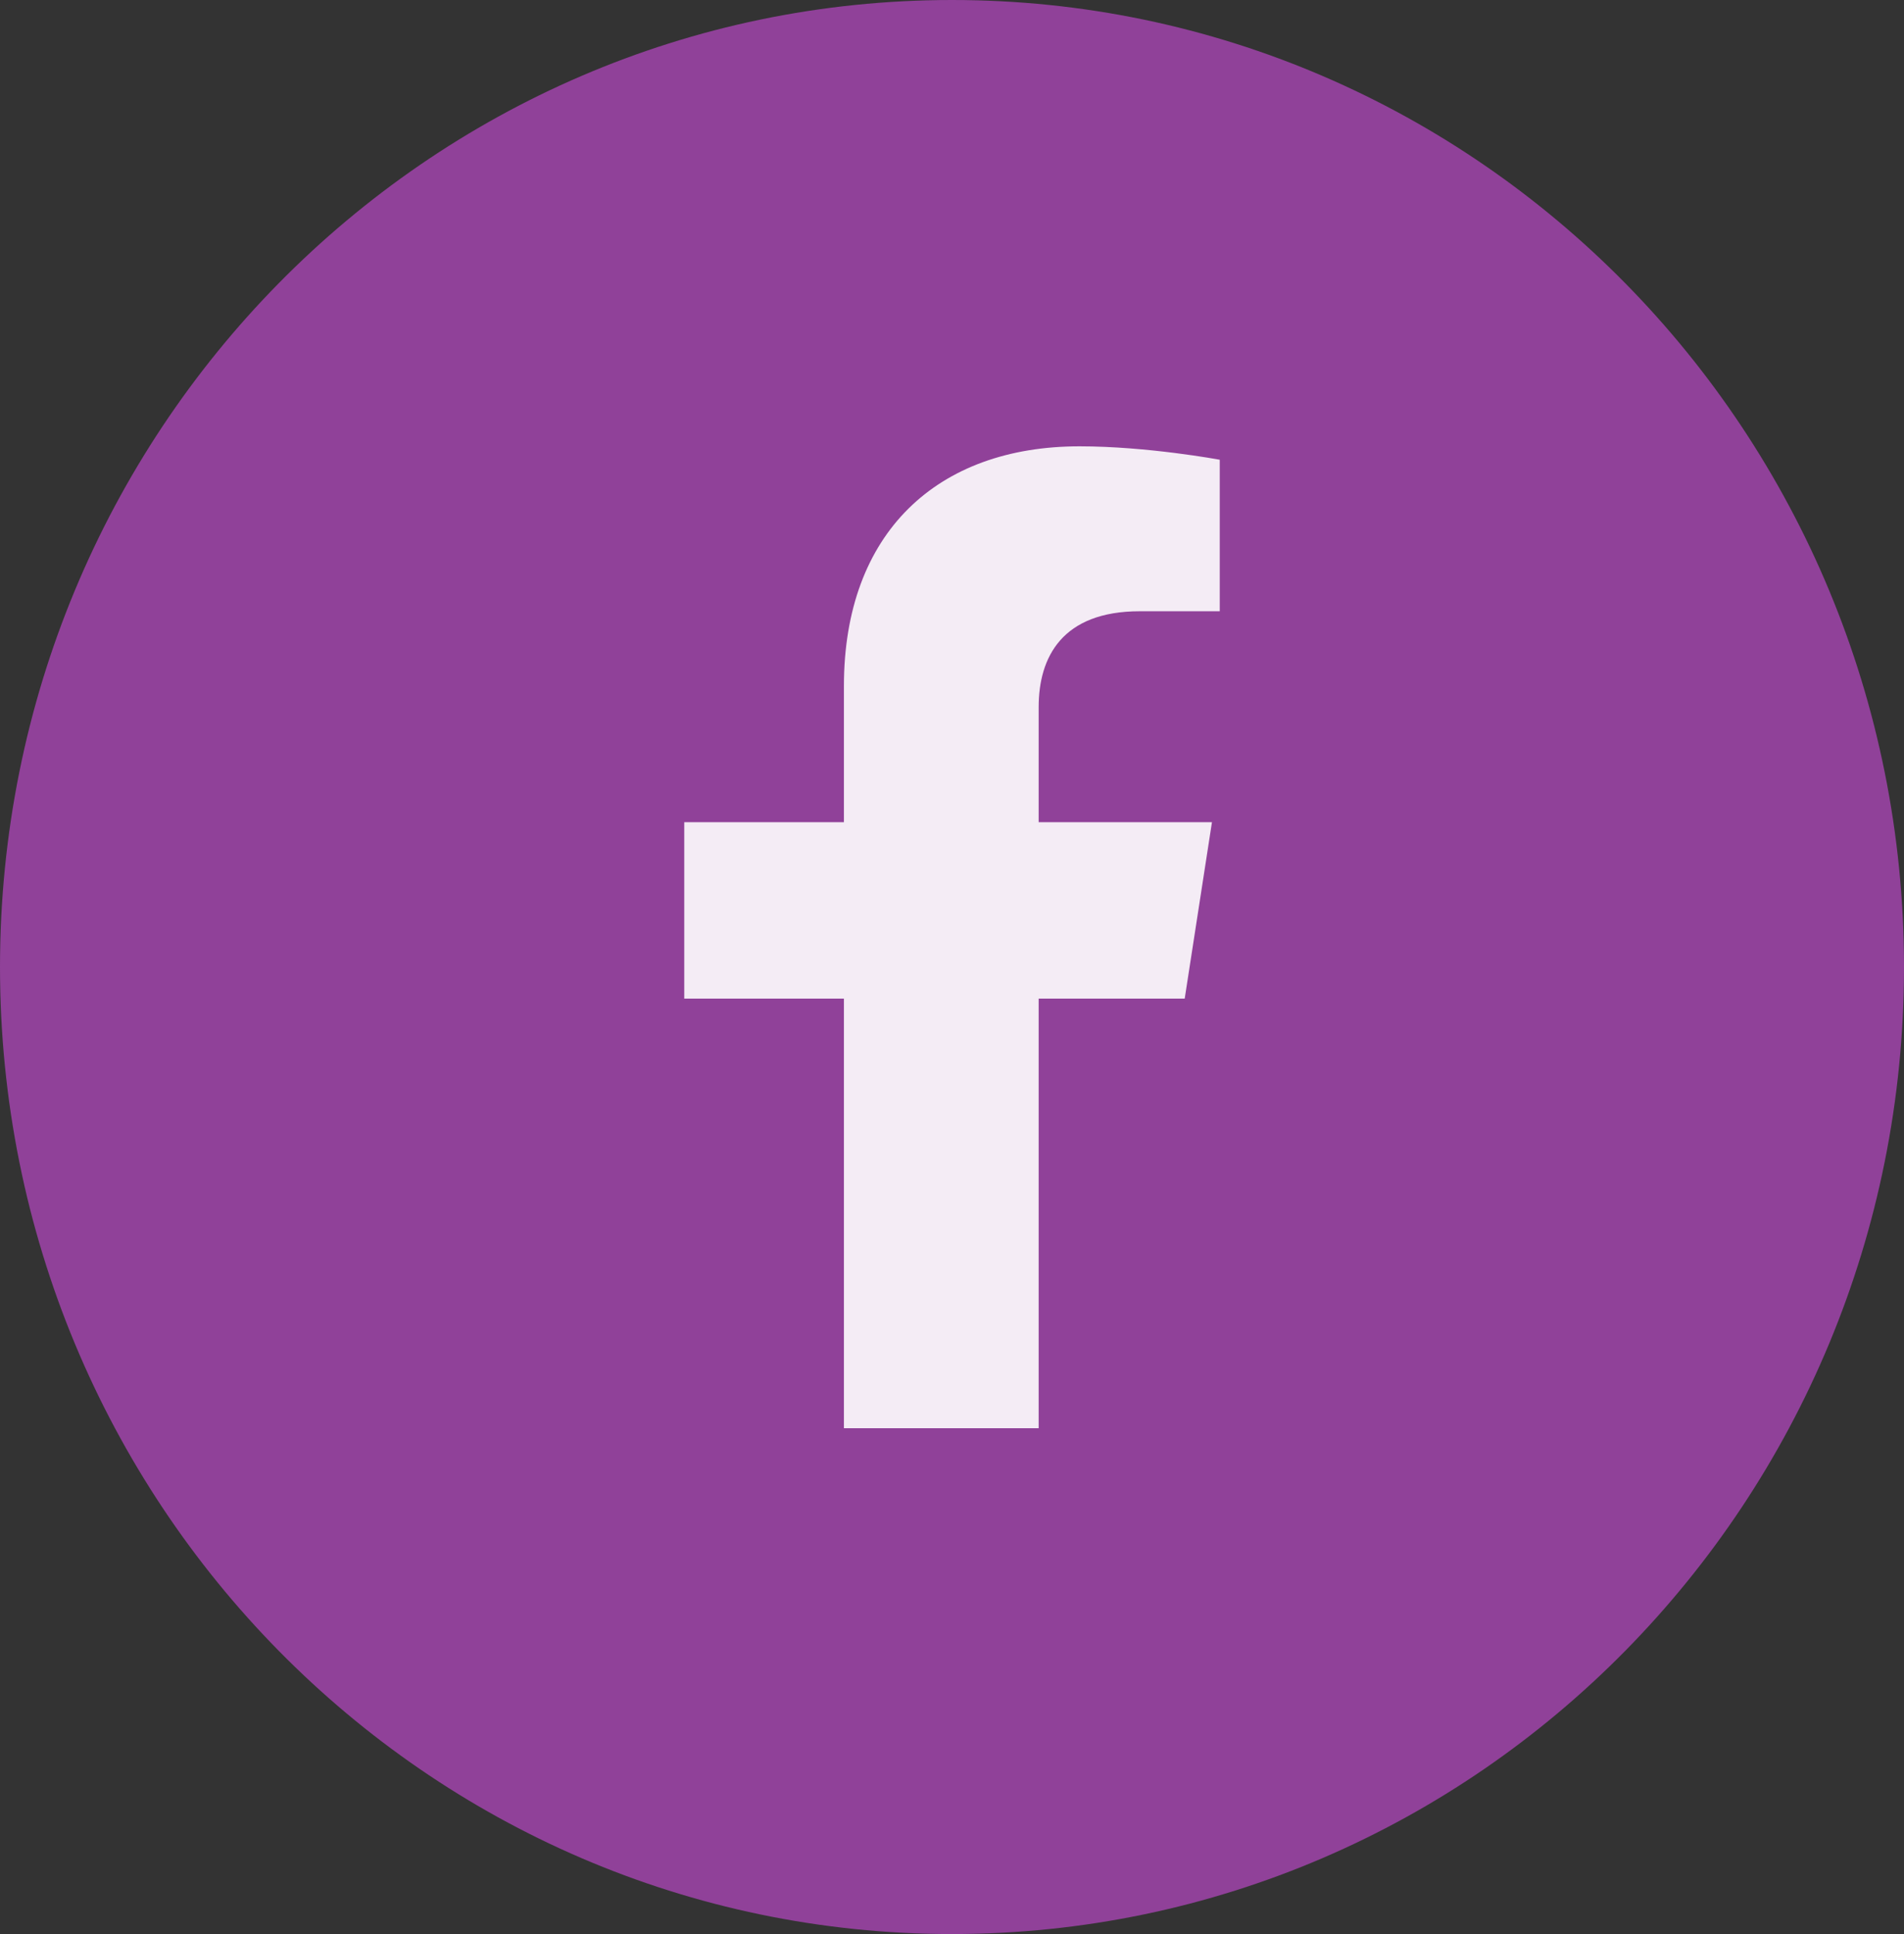
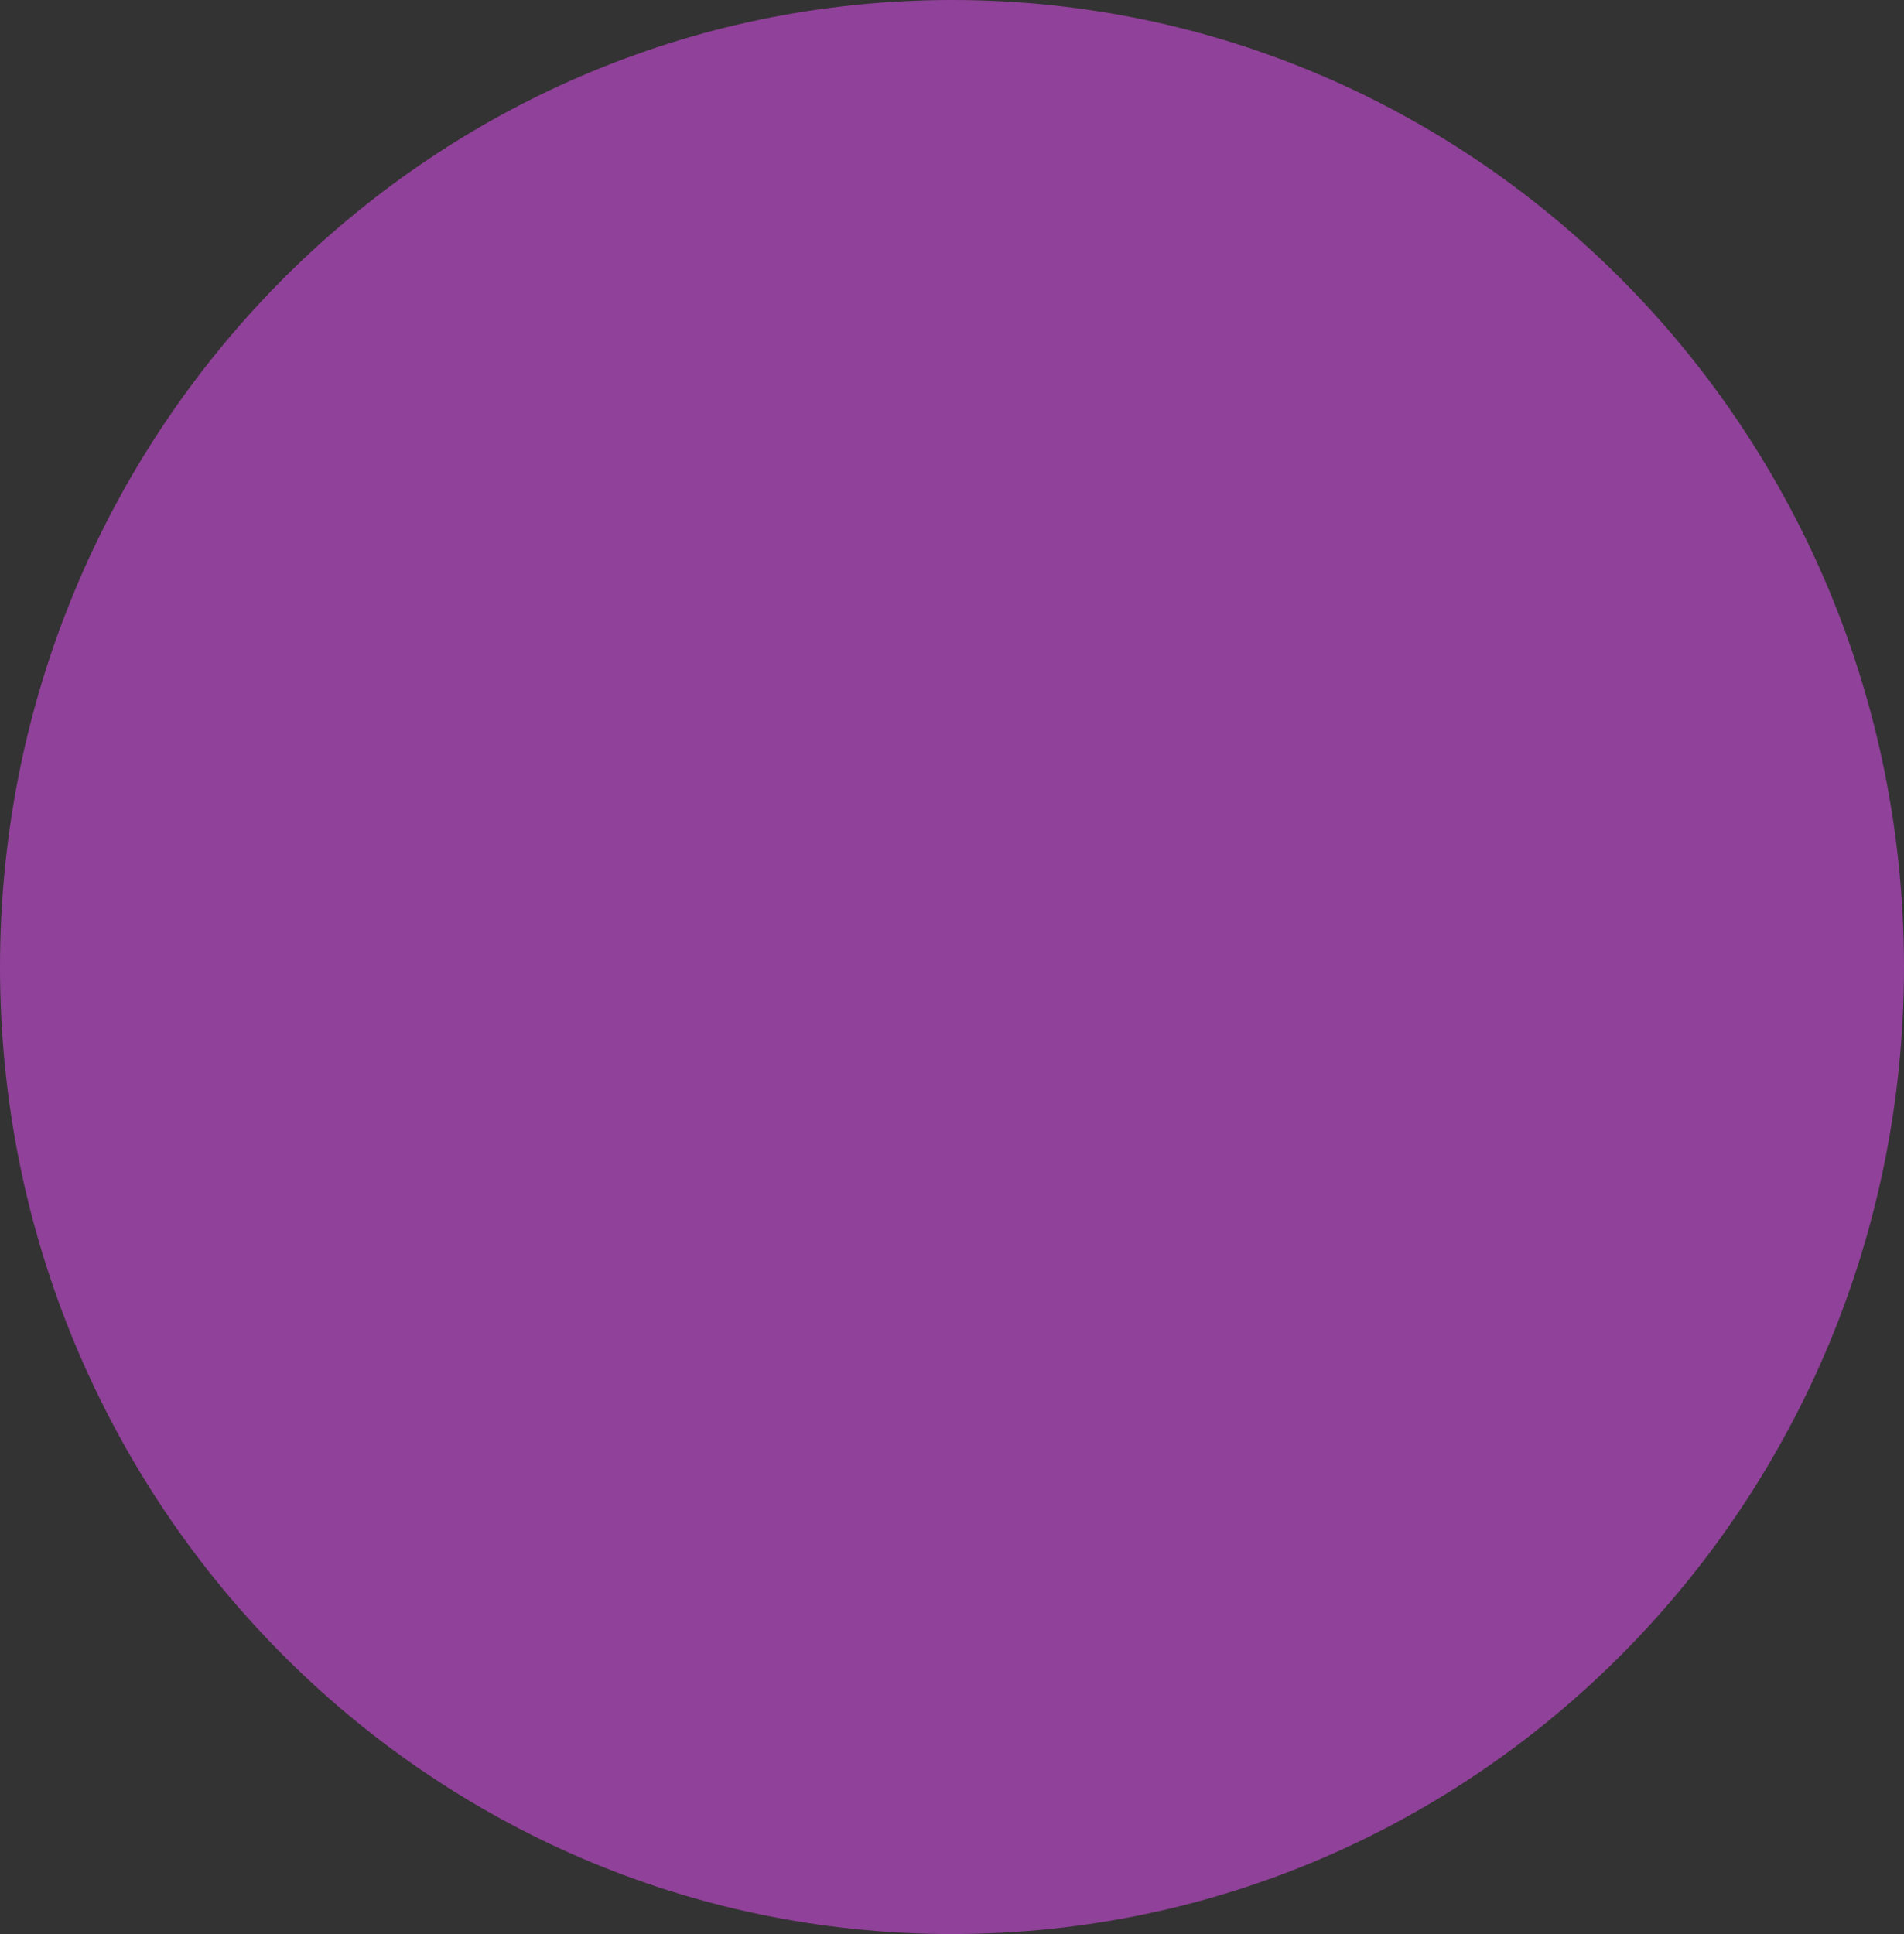
<svg xmlns="http://www.w3.org/2000/svg" width="64" height="65" viewBox="0 0 64 65" fill="none">
  <rect x="0" y="0" width="64" height="65" fill="#333333" stroke="none" />
  <path d="M32 0C49.677 0 64 14.546 64 32.5C64 50.454 49.677 65 32 65C14.323 65 0 50.454 0 32.5C0 14.546 14.323 0 32 0Z" fill="#904199" />
-   <path d="M39.822 33.562H34.913V48H28.367V33.562H23V27.633H28.367V23.057C28.367 17.9 31.509 15 36.287 15C38.578 15 41 15.451 41 15.451V20.543H38.316C35.698 20.543 34.913 22.09 34.913 23.766V27.633H40.738L39.822 33.562Z" fill="#F4ECF5" />
</svg>